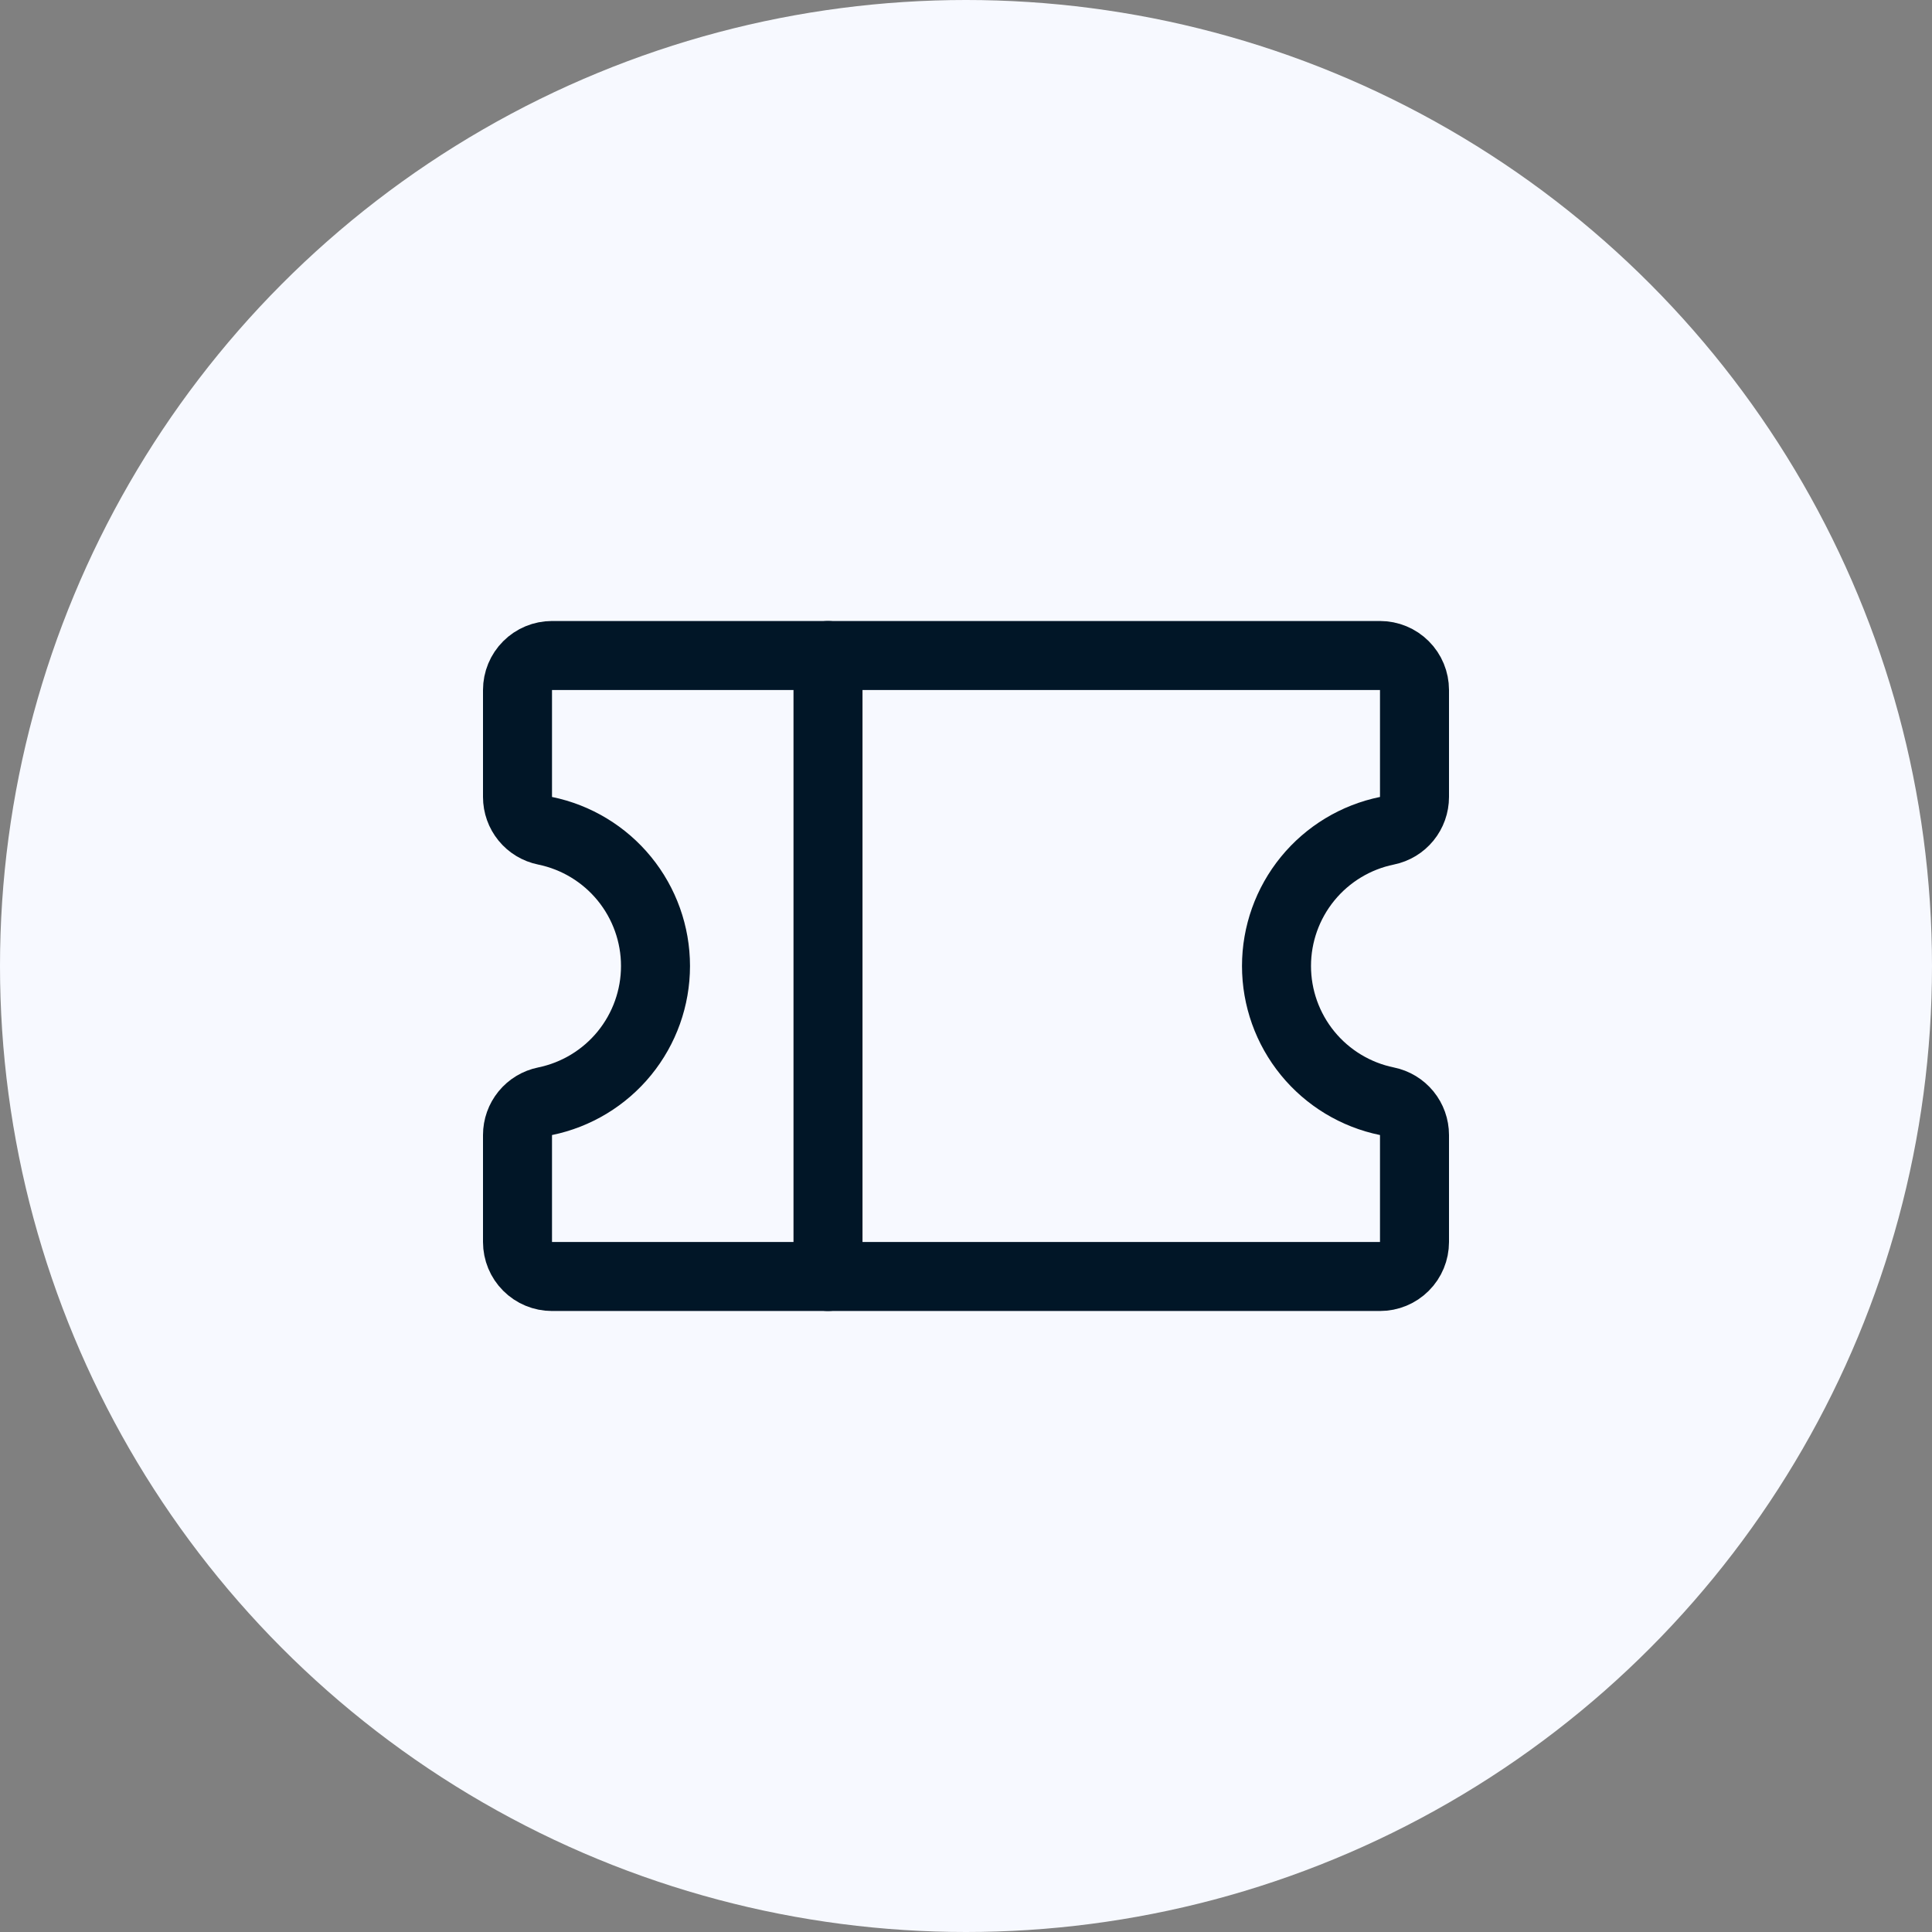
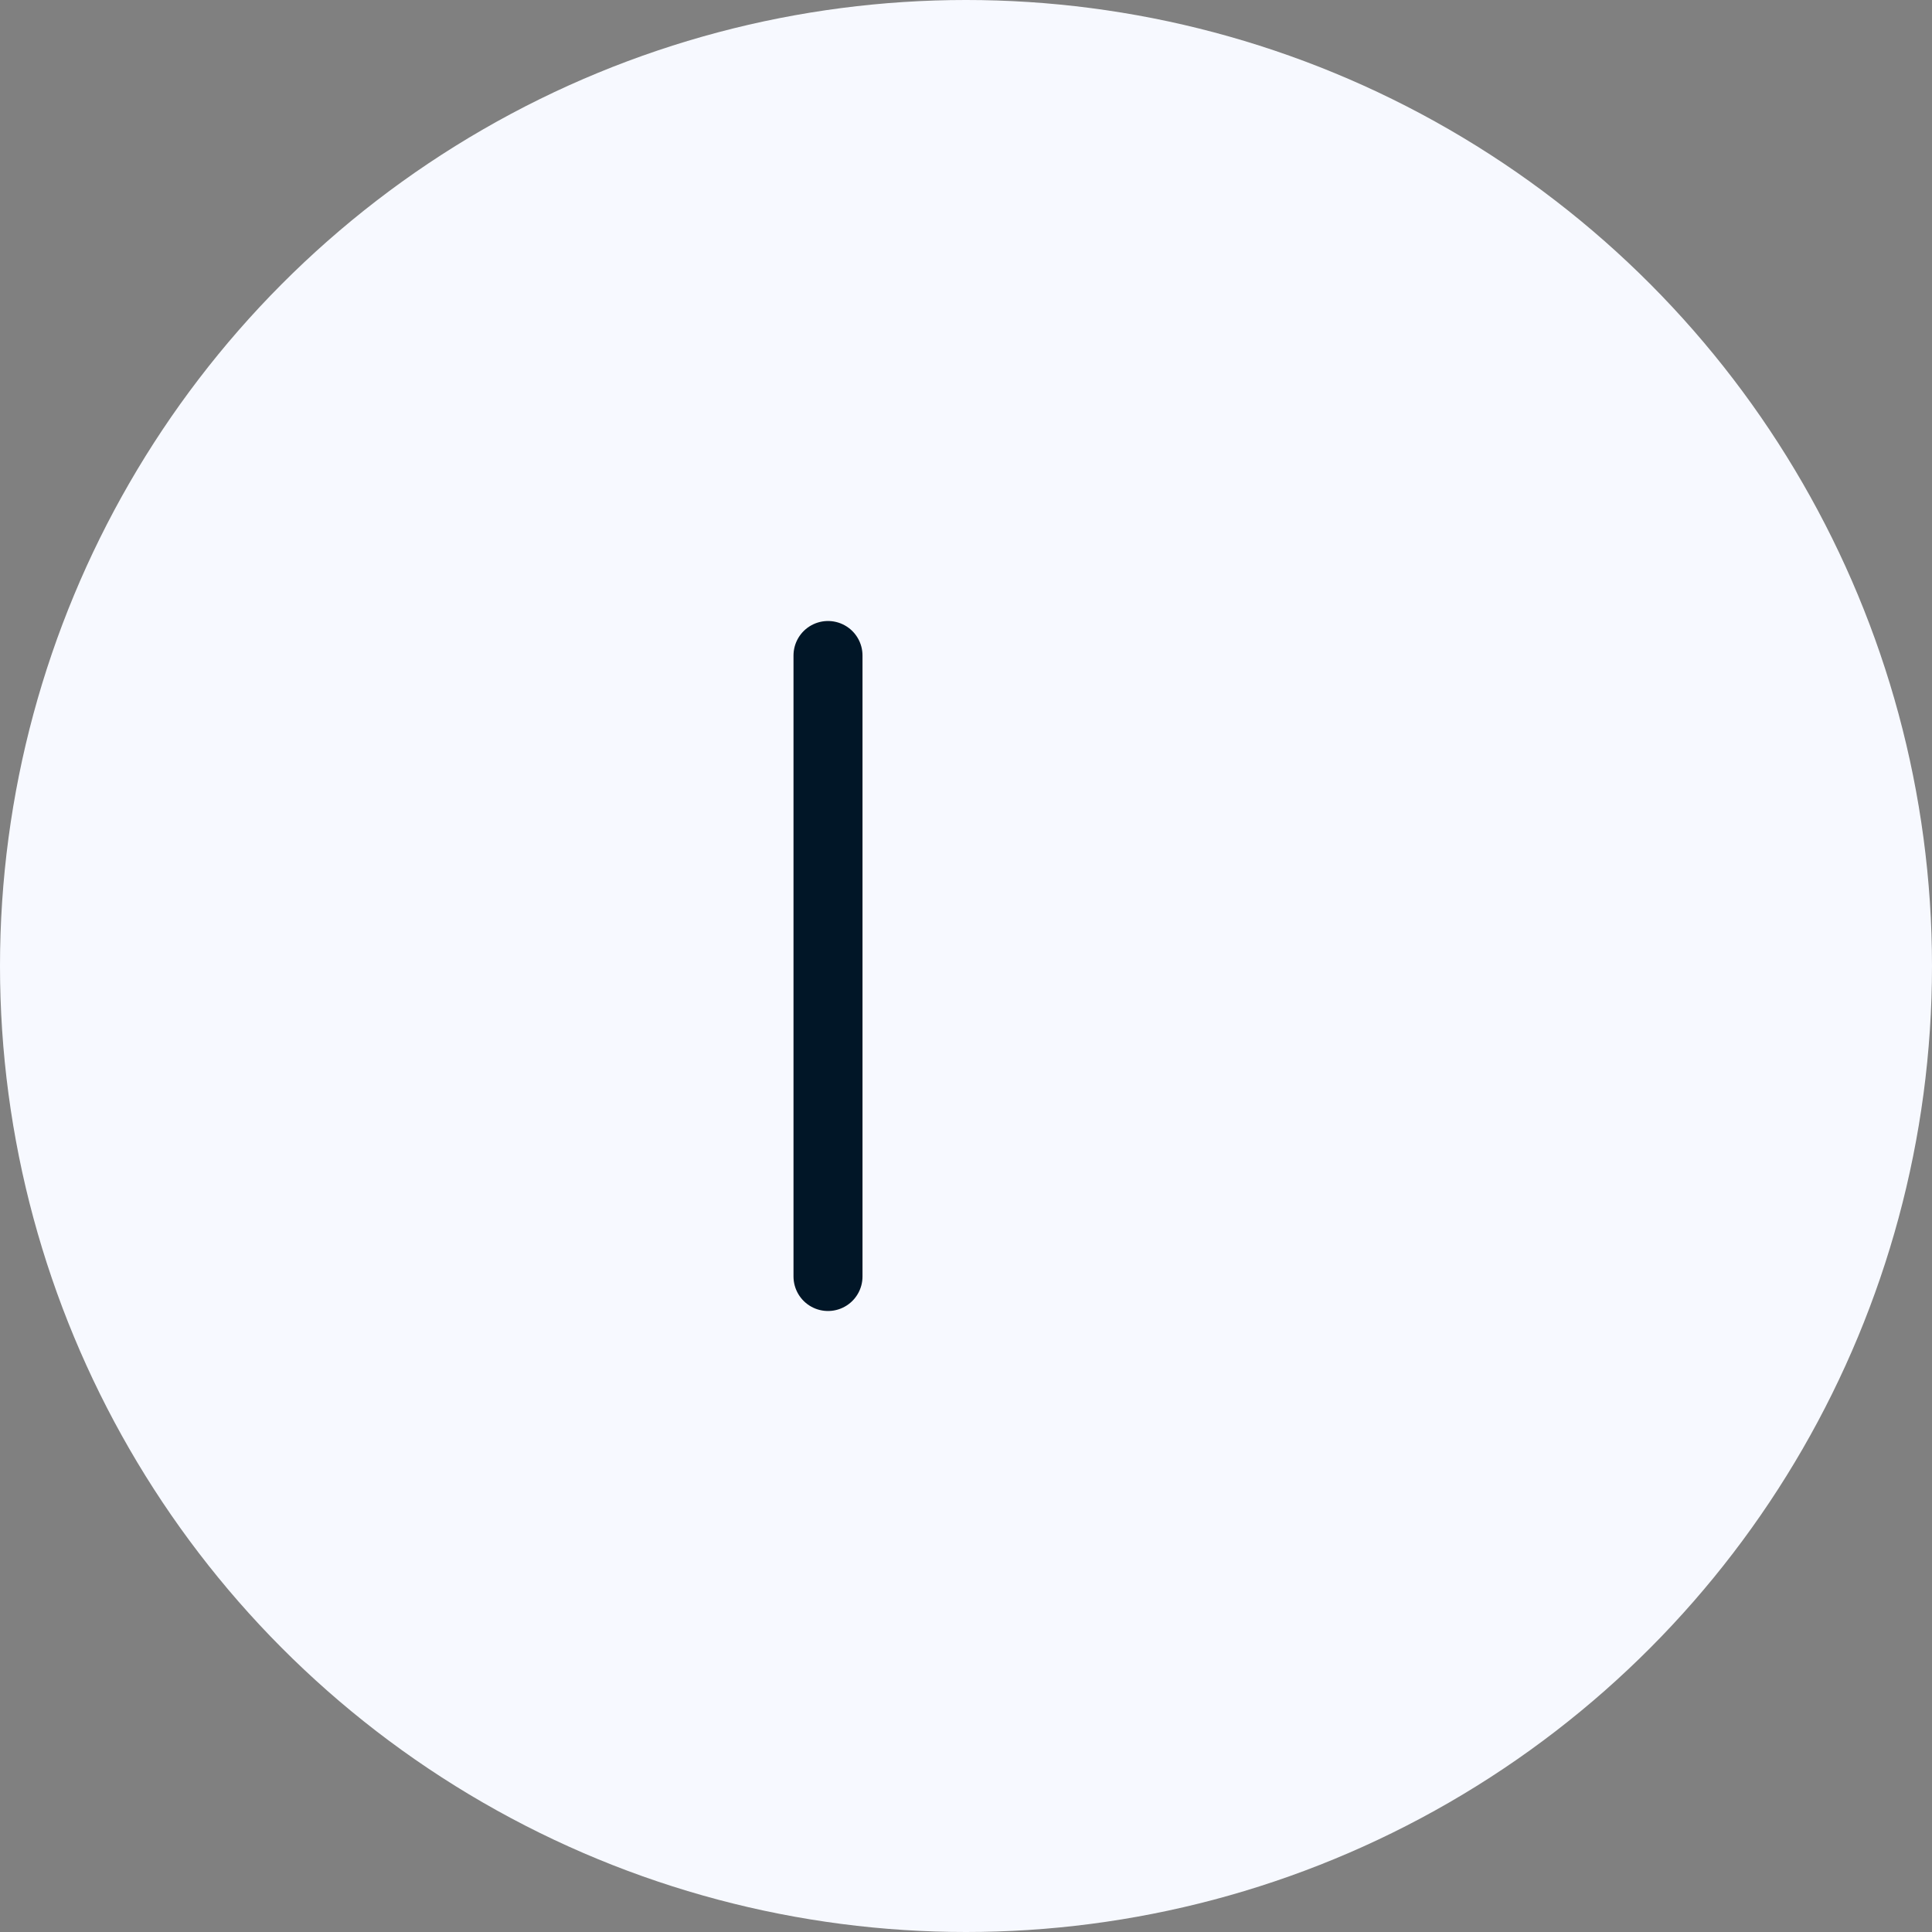
<svg xmlns="http://www.w3.org/2000/svg" width="56" height="56" viewBox="0 0 56 56" fill="none">
  <rect x="0" y="0" width="56" height="56" fill="#808080" stroke="none" />
  <circle cx="28" cy="28" r="28" fill="#F7F9FF" />
  <path d="M24 19V37" stroke="#011627" stroke-width="2" stroke-linecap="round" stroke-linejoin="round" />
-   <path d="M15 32.899C15 32.668 15.08 32.445 15.225 32.267C15.371 32.088 15.574 31.966 15.8 31.92C16.703 31.735 17.515 31.244 18.098 30.53C18.681 29.816 19 28.922 19 28C19 27.078 18.681 26.184 18.098 25.47C17.515 24.756 16.703 24.265 15.8 24.08C15.574 24.034 15.371 23.912 15.225 23.733C15.08 23.555 15 23.332 15 23.101V20C15 19.735 15.105 19.48 15.293 19.293C15.48 19.105 15.735 19 16 19H40C40.265 19 40.52 19.105 40.707 19.293C40.895 19.48 41 19.735 41 20V23.101C41 23.332 40.92 23.555 40.775 23.733C40.629 23.912 40.426 24.034 40.2 24.08C39.297 24.265 38.485 24.756 37.902 25.47C37.319 26.184 37 27.078 37 28C37 28.922 37.319 29.816 37.902 30.53C38.485 31.244 39.297 31.735 40.2 31.92C40.426 31.966 40.629 32.088 40.775 32.267C40.92 32.445 41 32.668 41 32.899V36C41 36.265 40.895 36.52 40.707 36.707C40.52 36.895 40.265 37 40 37H16C15.735 37 15.48 36.895 15.293 36.707C15.105 36.52 15 36.265 15 36V32.899Z" stroke="#011627" stroke-width="2" stroke-linecap="round" stroke-linejoin="round" />
</svg>